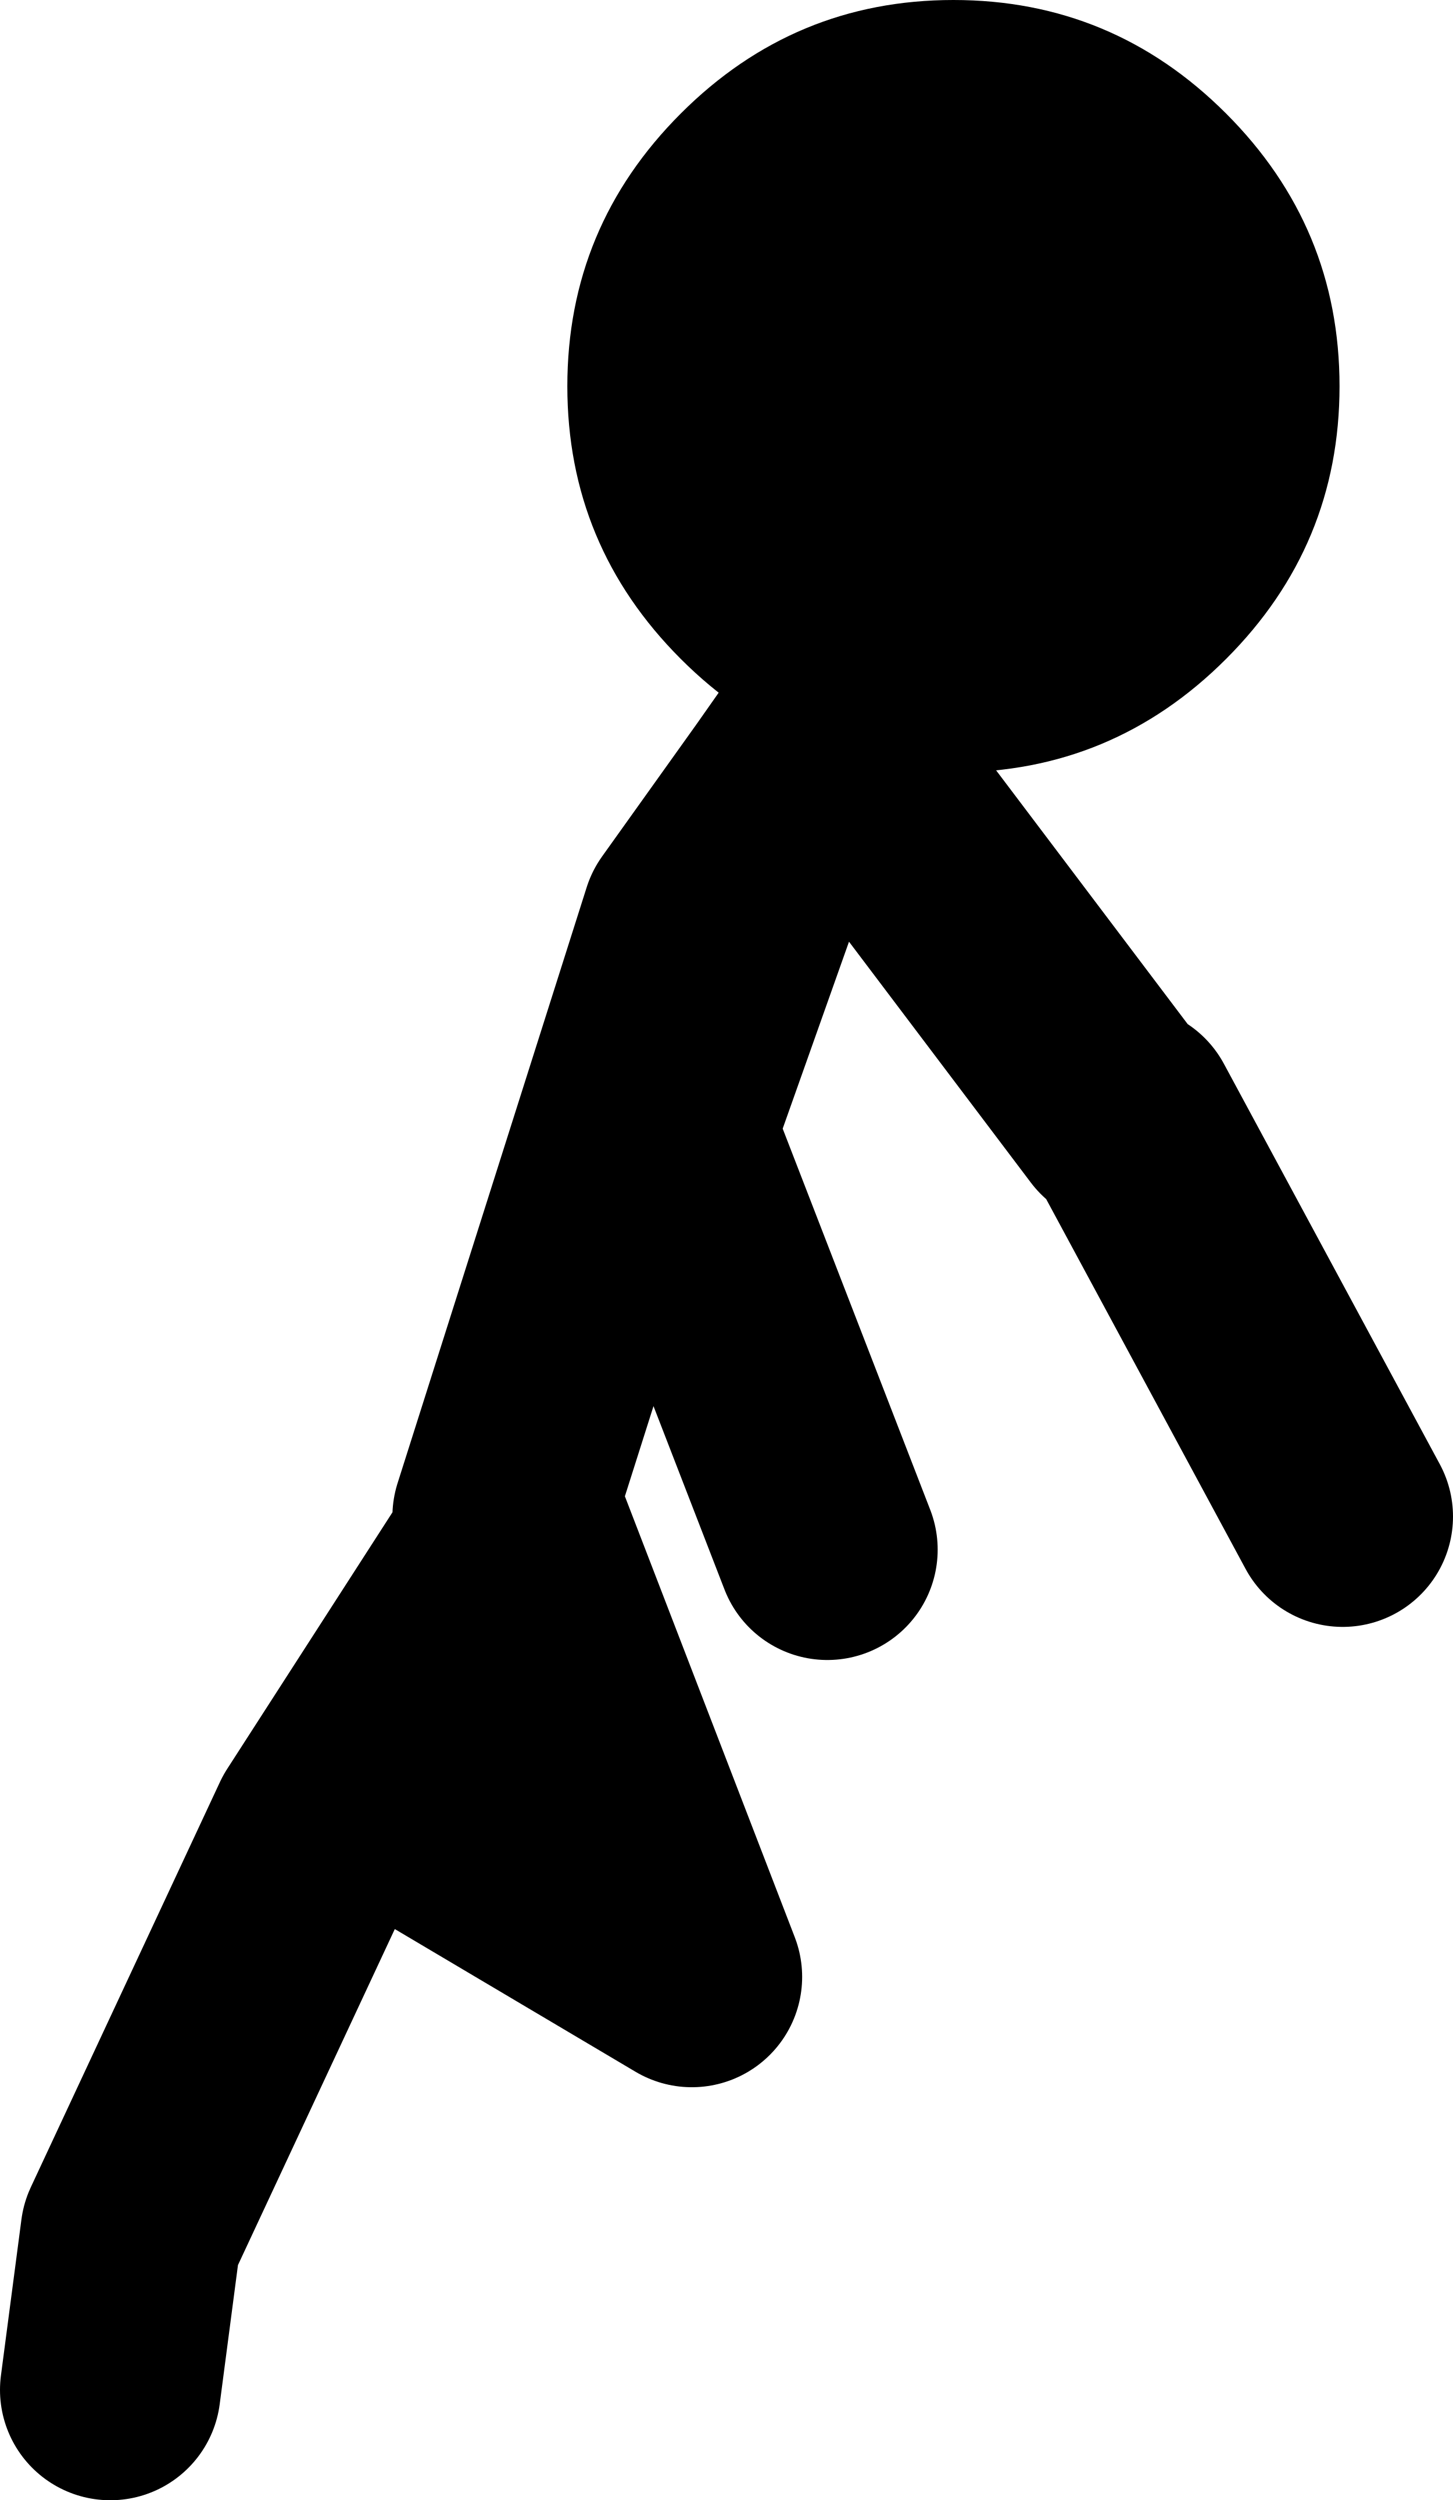
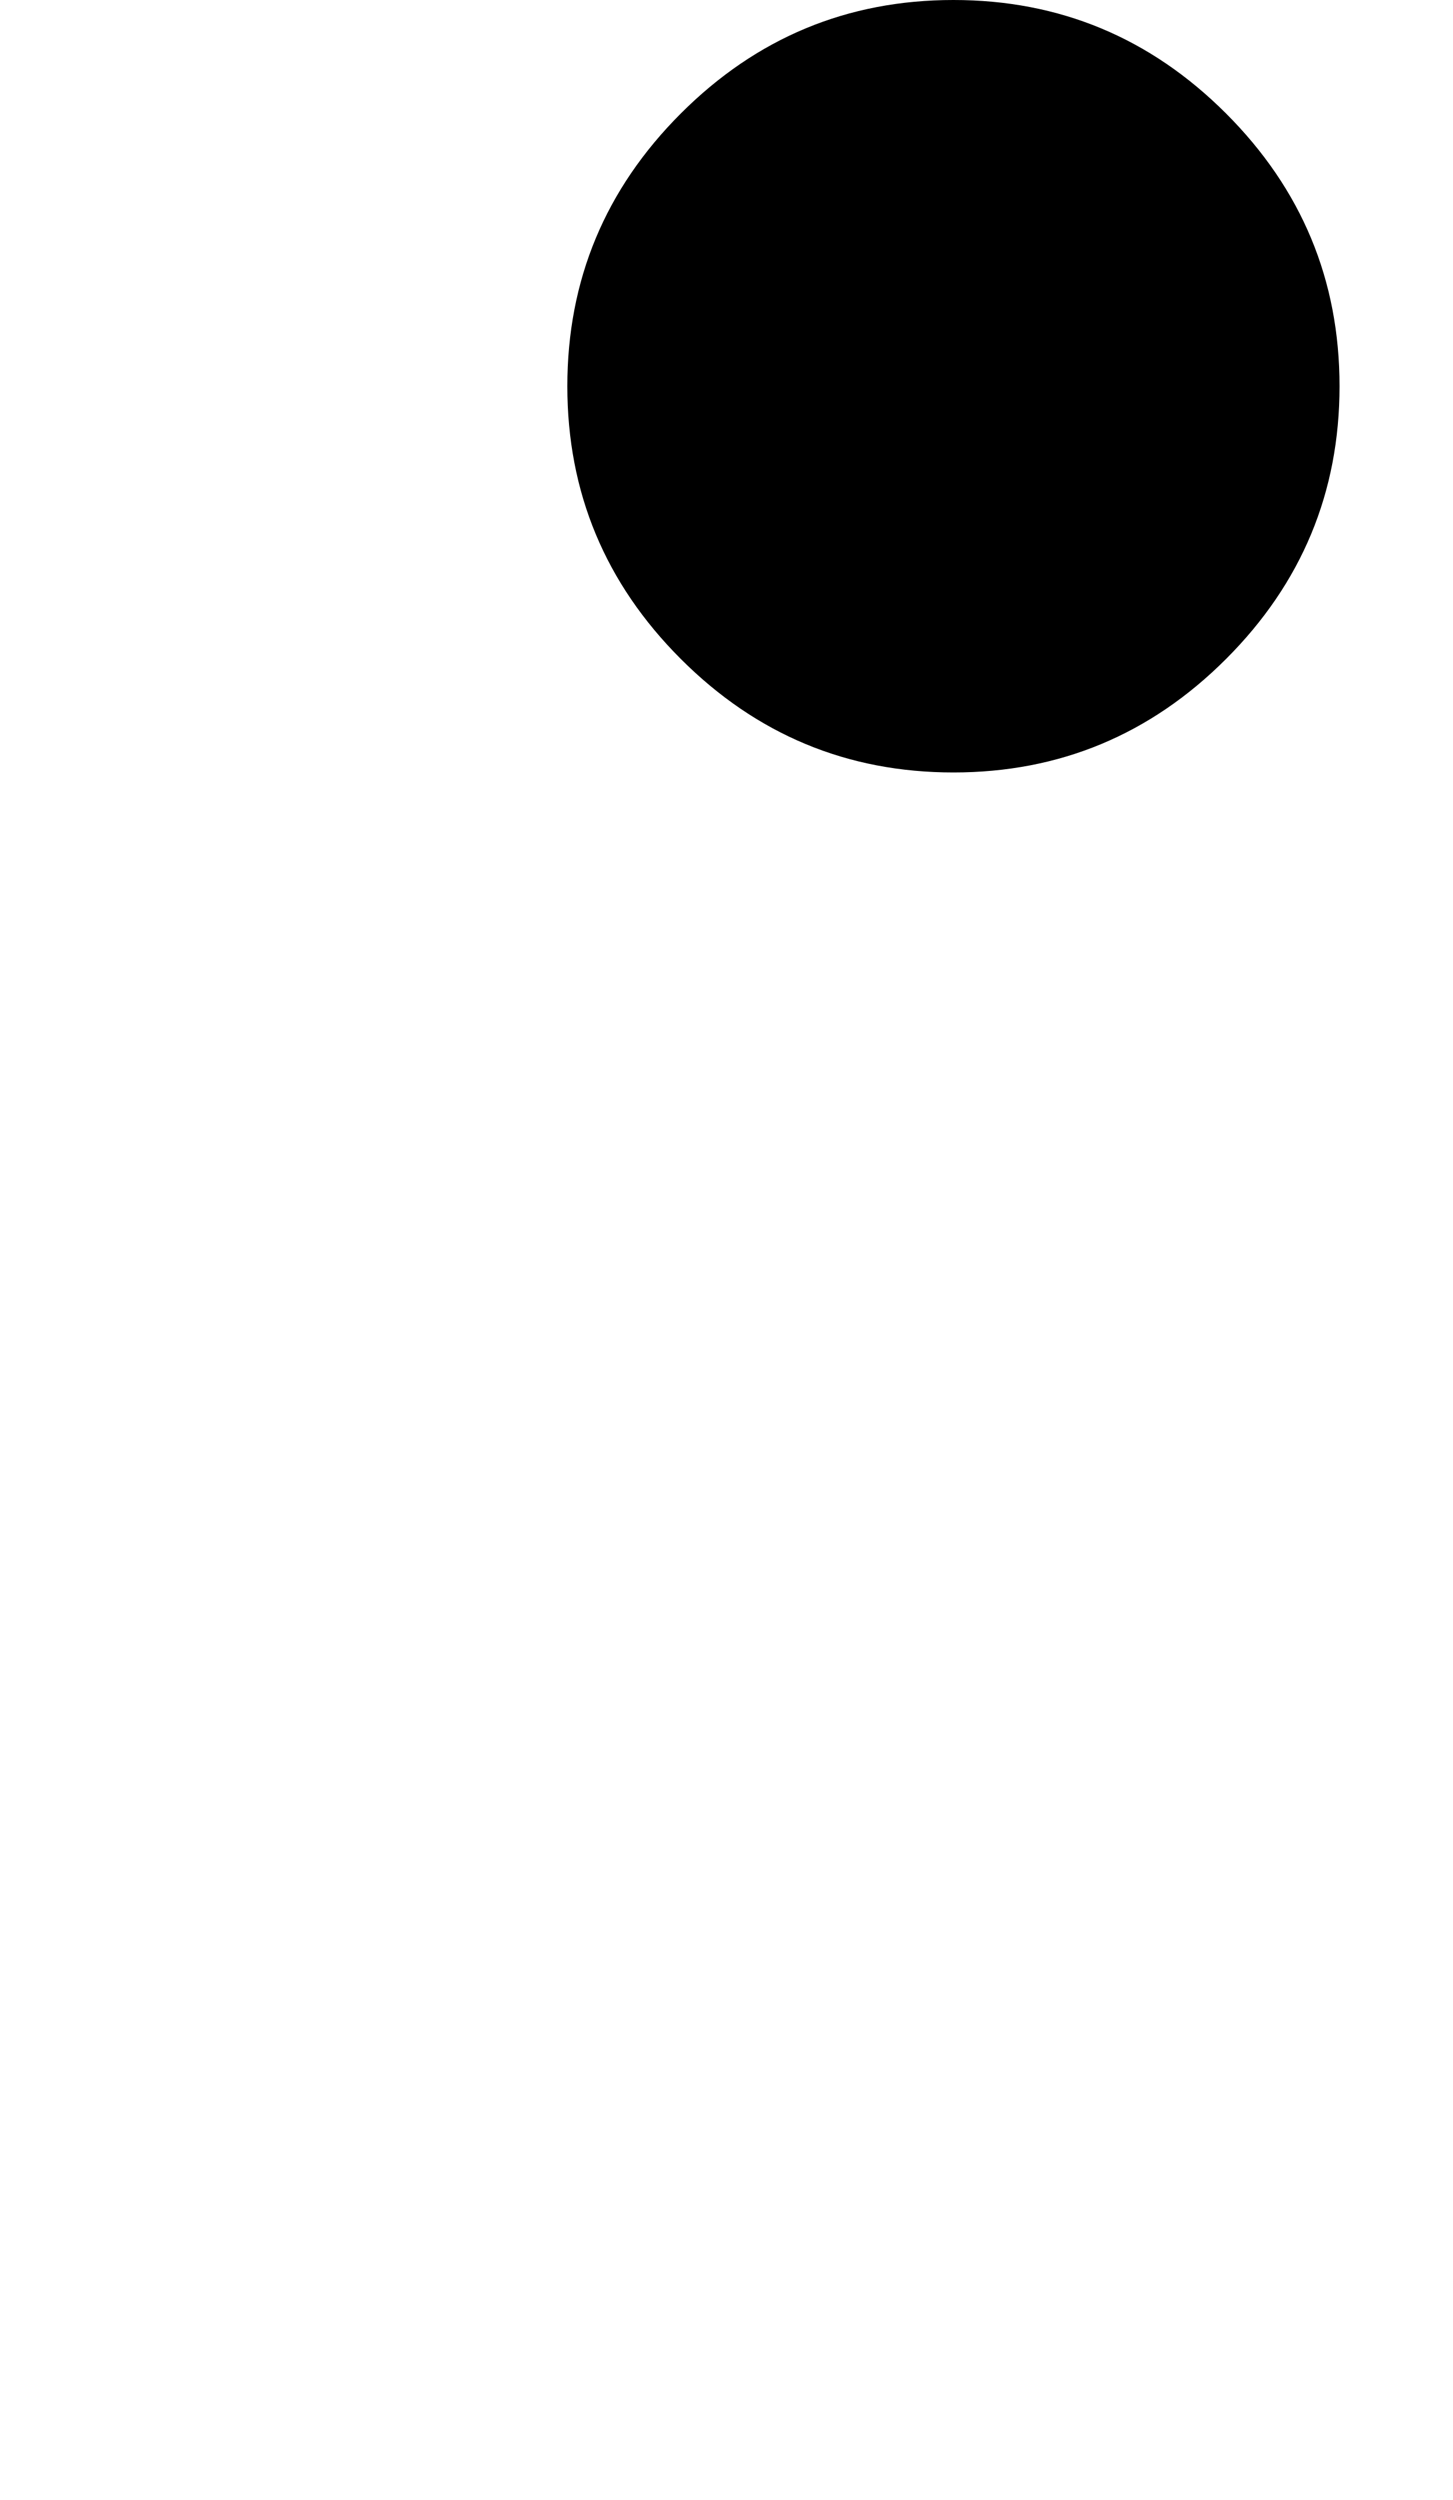
<svg xmlns="http://www.w3.org/2000/svg" height="79.3px" width="46.1px">
  <g transform="matrix(1.0, 0.0, 0.0, 1.0, -56.95, -1.5)">
-     <path d="M72.9 49.6 L78.9 30.7 81.9 26.5 83.2 24.65 92.45 36.9 M92.7 36.9 L99.55 49.6 M60.45 77.3 L61.1 72.35 67.1 59.5 73.35 49.8 78.9 64.2 69.45 58.6 M81.9 26.5 L78.05 37.35 83.2 50.65" fill="none" stroke="#000000" stroke-linecap="round" stroke-linejoin="round" stroke-width="7.0" />
    <path d="M95.85 5.1 Q99.45 8.7 99.45 13.75 99.45 18.8 95.85 22.4 92.25 26.0 87.2 26.0 82.15 26.0 78.55 22.4 74.95 18.8 74.95 13.75 74.95 8.7 78.55 5.1 82.15 1.5 87.2 1.5 92.25 1.5 95.85 5.1" fill="#000000" fill-rule="evenodd" stroke="none" />
  </g>
</svg>